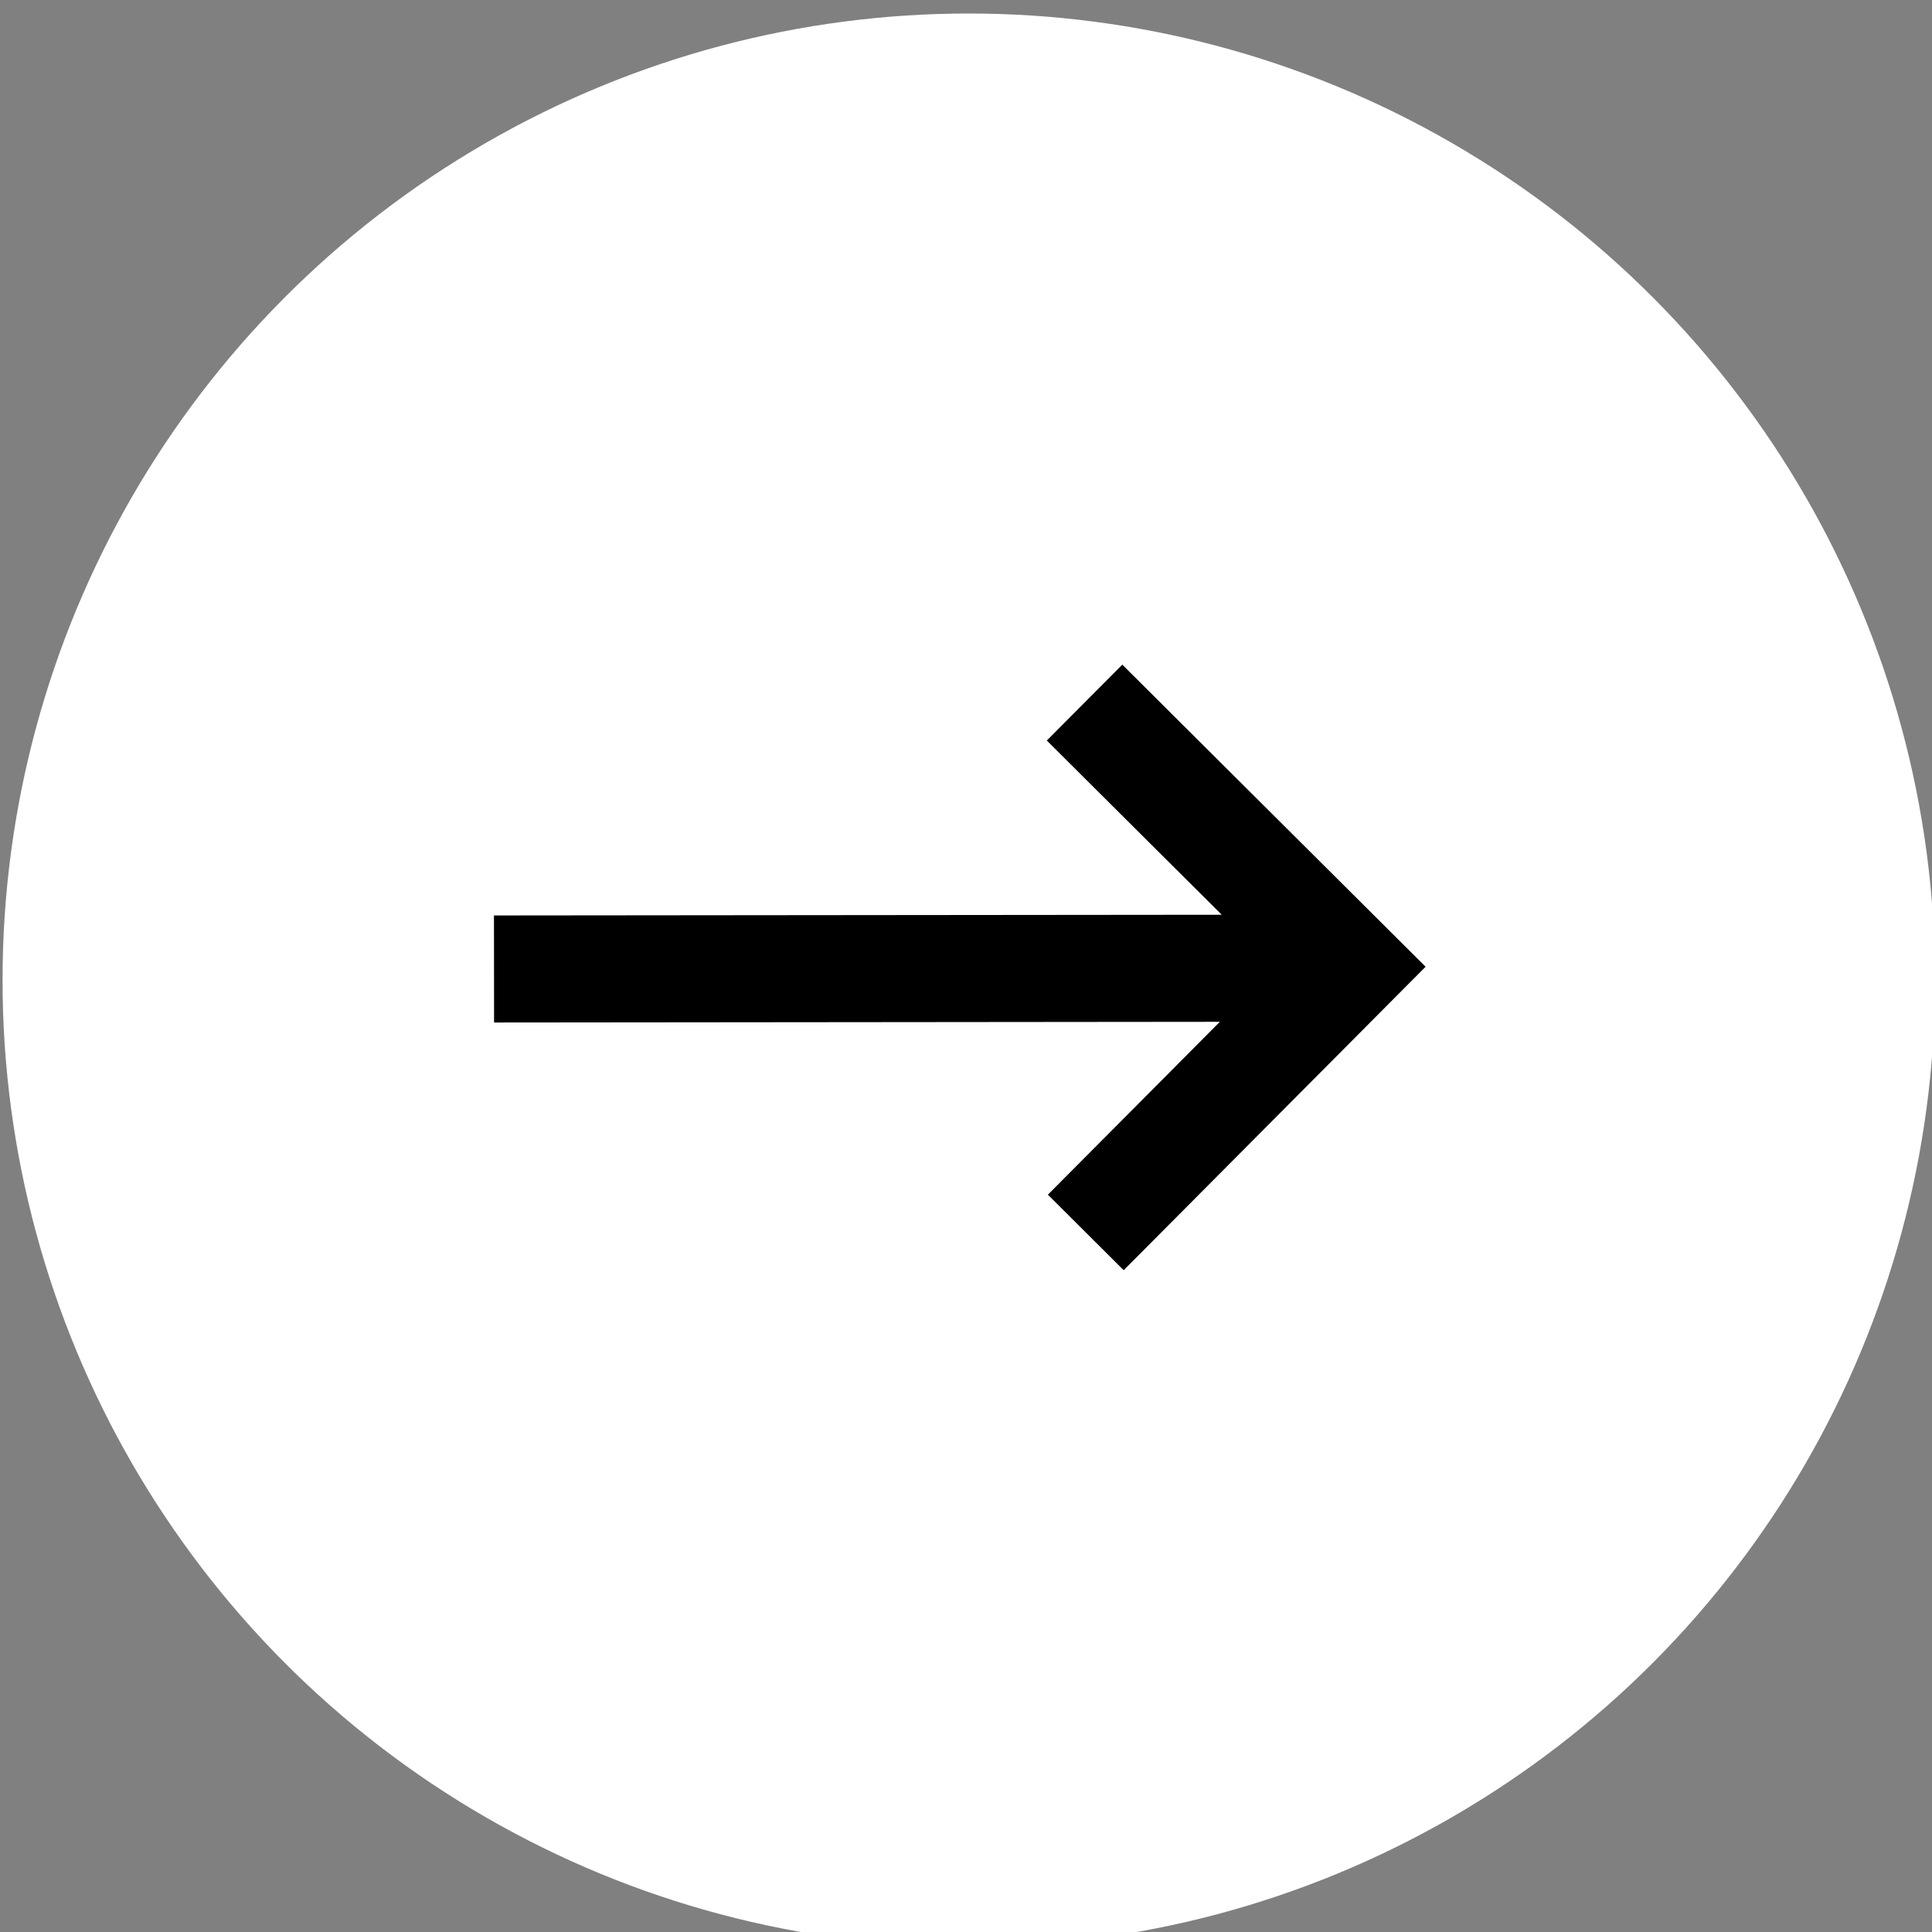
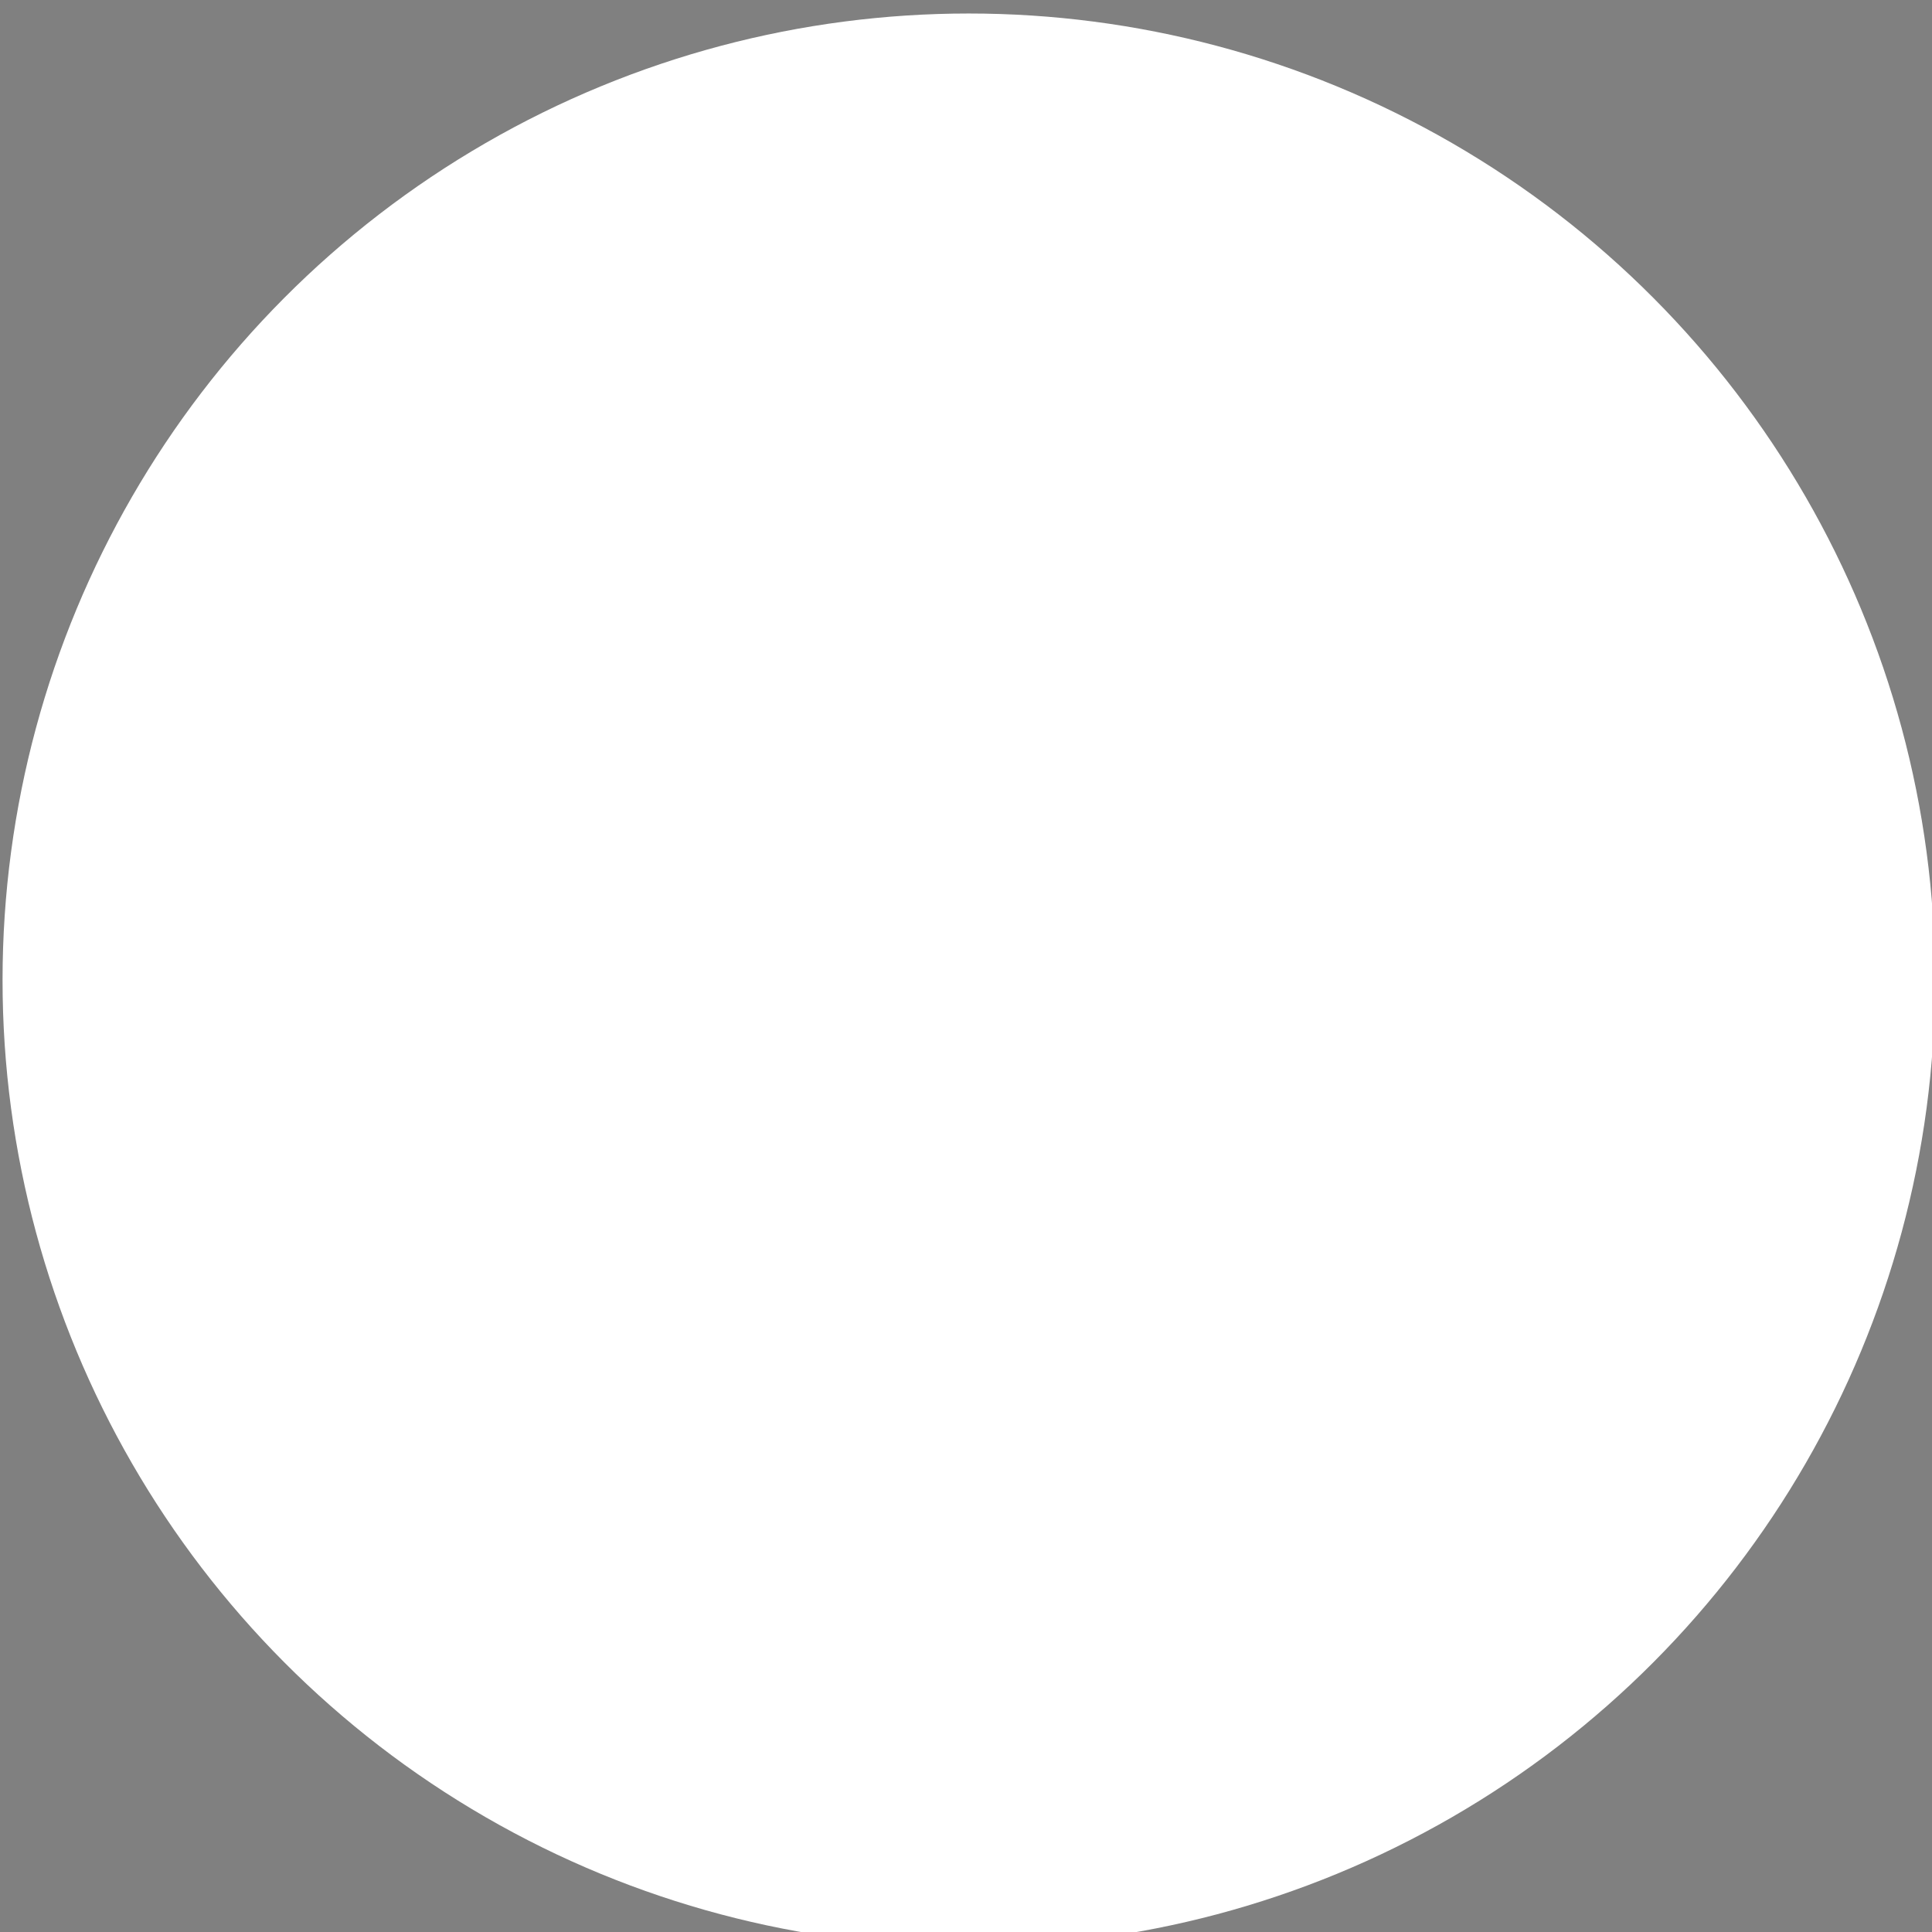
<svg xmlns="http://www.w3.org/2000/svg" width="100%" height="100%" viewBox="0 0 61 61" xml:space="preserve" style="fill-rule:evenodd;clip-rule:evenodd;stroke-linejoin:round;stroke-miterlimit:2;">
  <rect x="0" y="0" width="61" height="61" fill="#808080" stroke="none" />
  <g transform="matrix(1,0,0,1,-1143.24,-3345.58)">
    <g transform="matrix(1.456,0,0,5.559,19.739,1674.5)">
      <g transform="matrix(0.687,0,0,0.18,346.904,183.659)">
        <circle cx="648.821" cy="680.643" r="30.5" style="fill:white;" />
      </g>
      <g transform="matrix(1.16,0,0,0.304,782.347,304.383)">
-         <path d="M11.746,0L10.335,1.418L13.605,4.673L0,4.686L0.002,6.686L13.57,6.673L10.355,9.903L11.772,11.314L17.416,5.644L11.746,0Z" style="fill-rule:nonzero;" />
-       </g>
+         </g>
    </g>
  </g>
</svg>